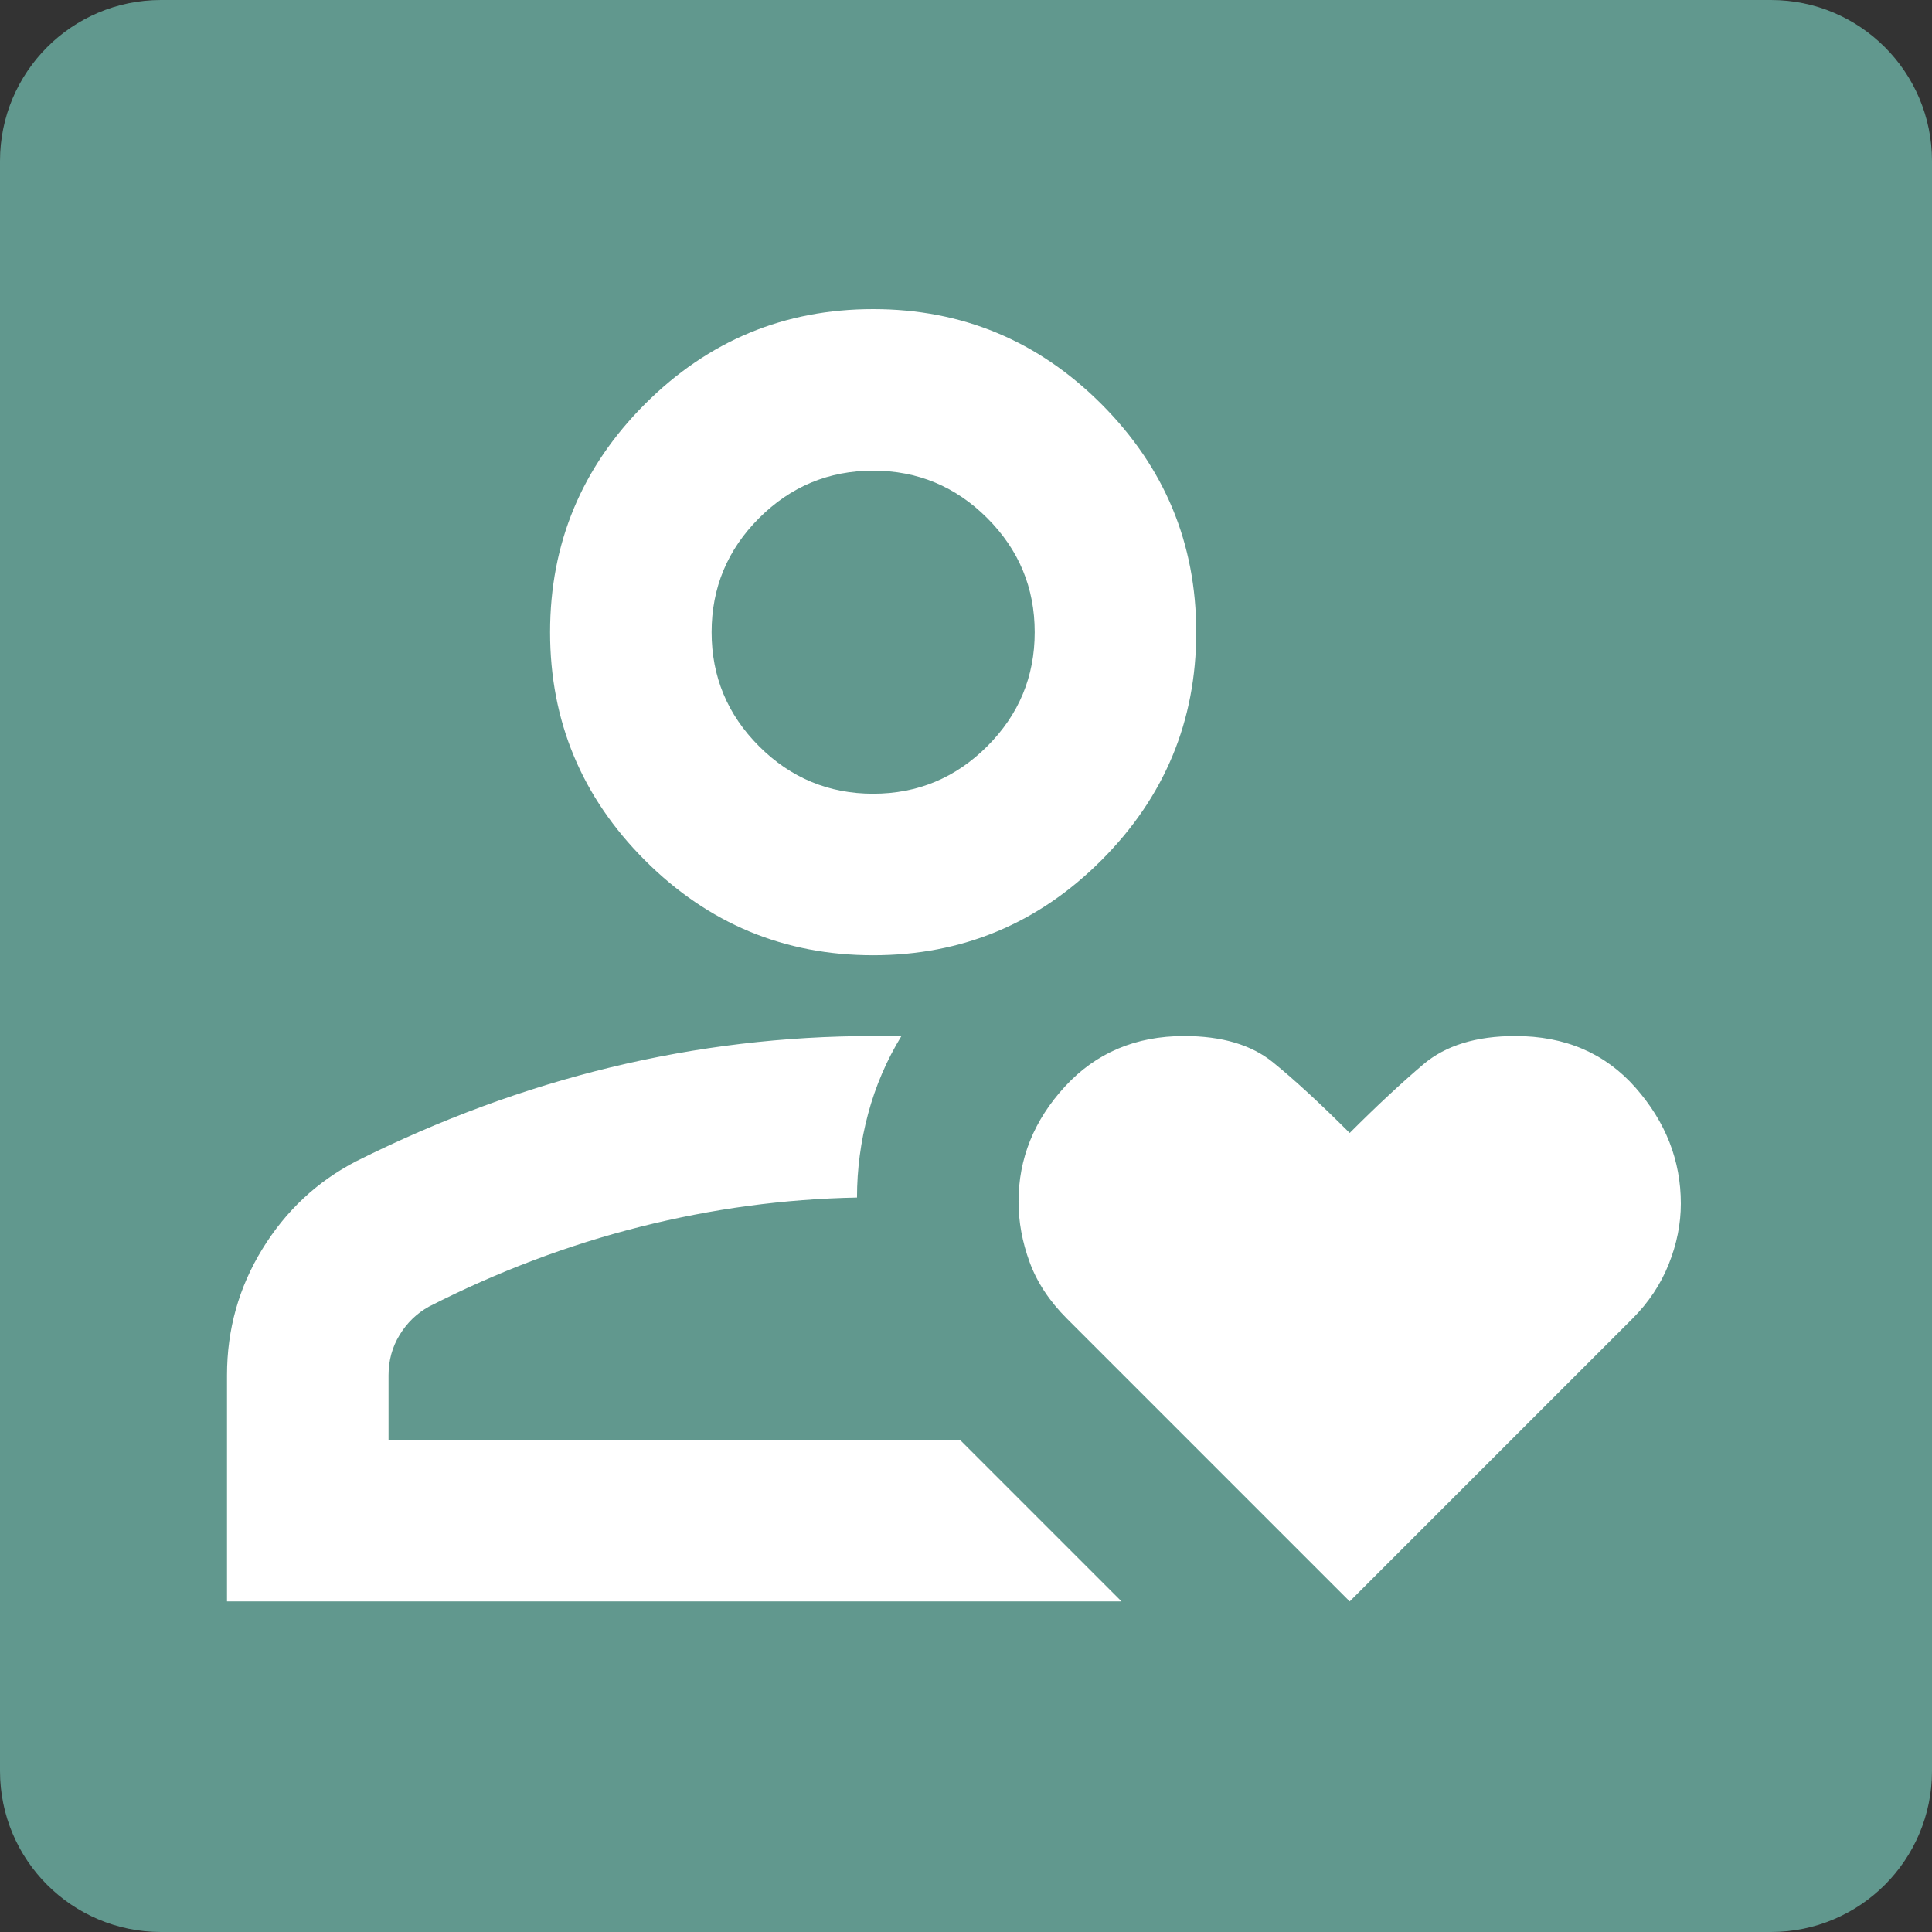
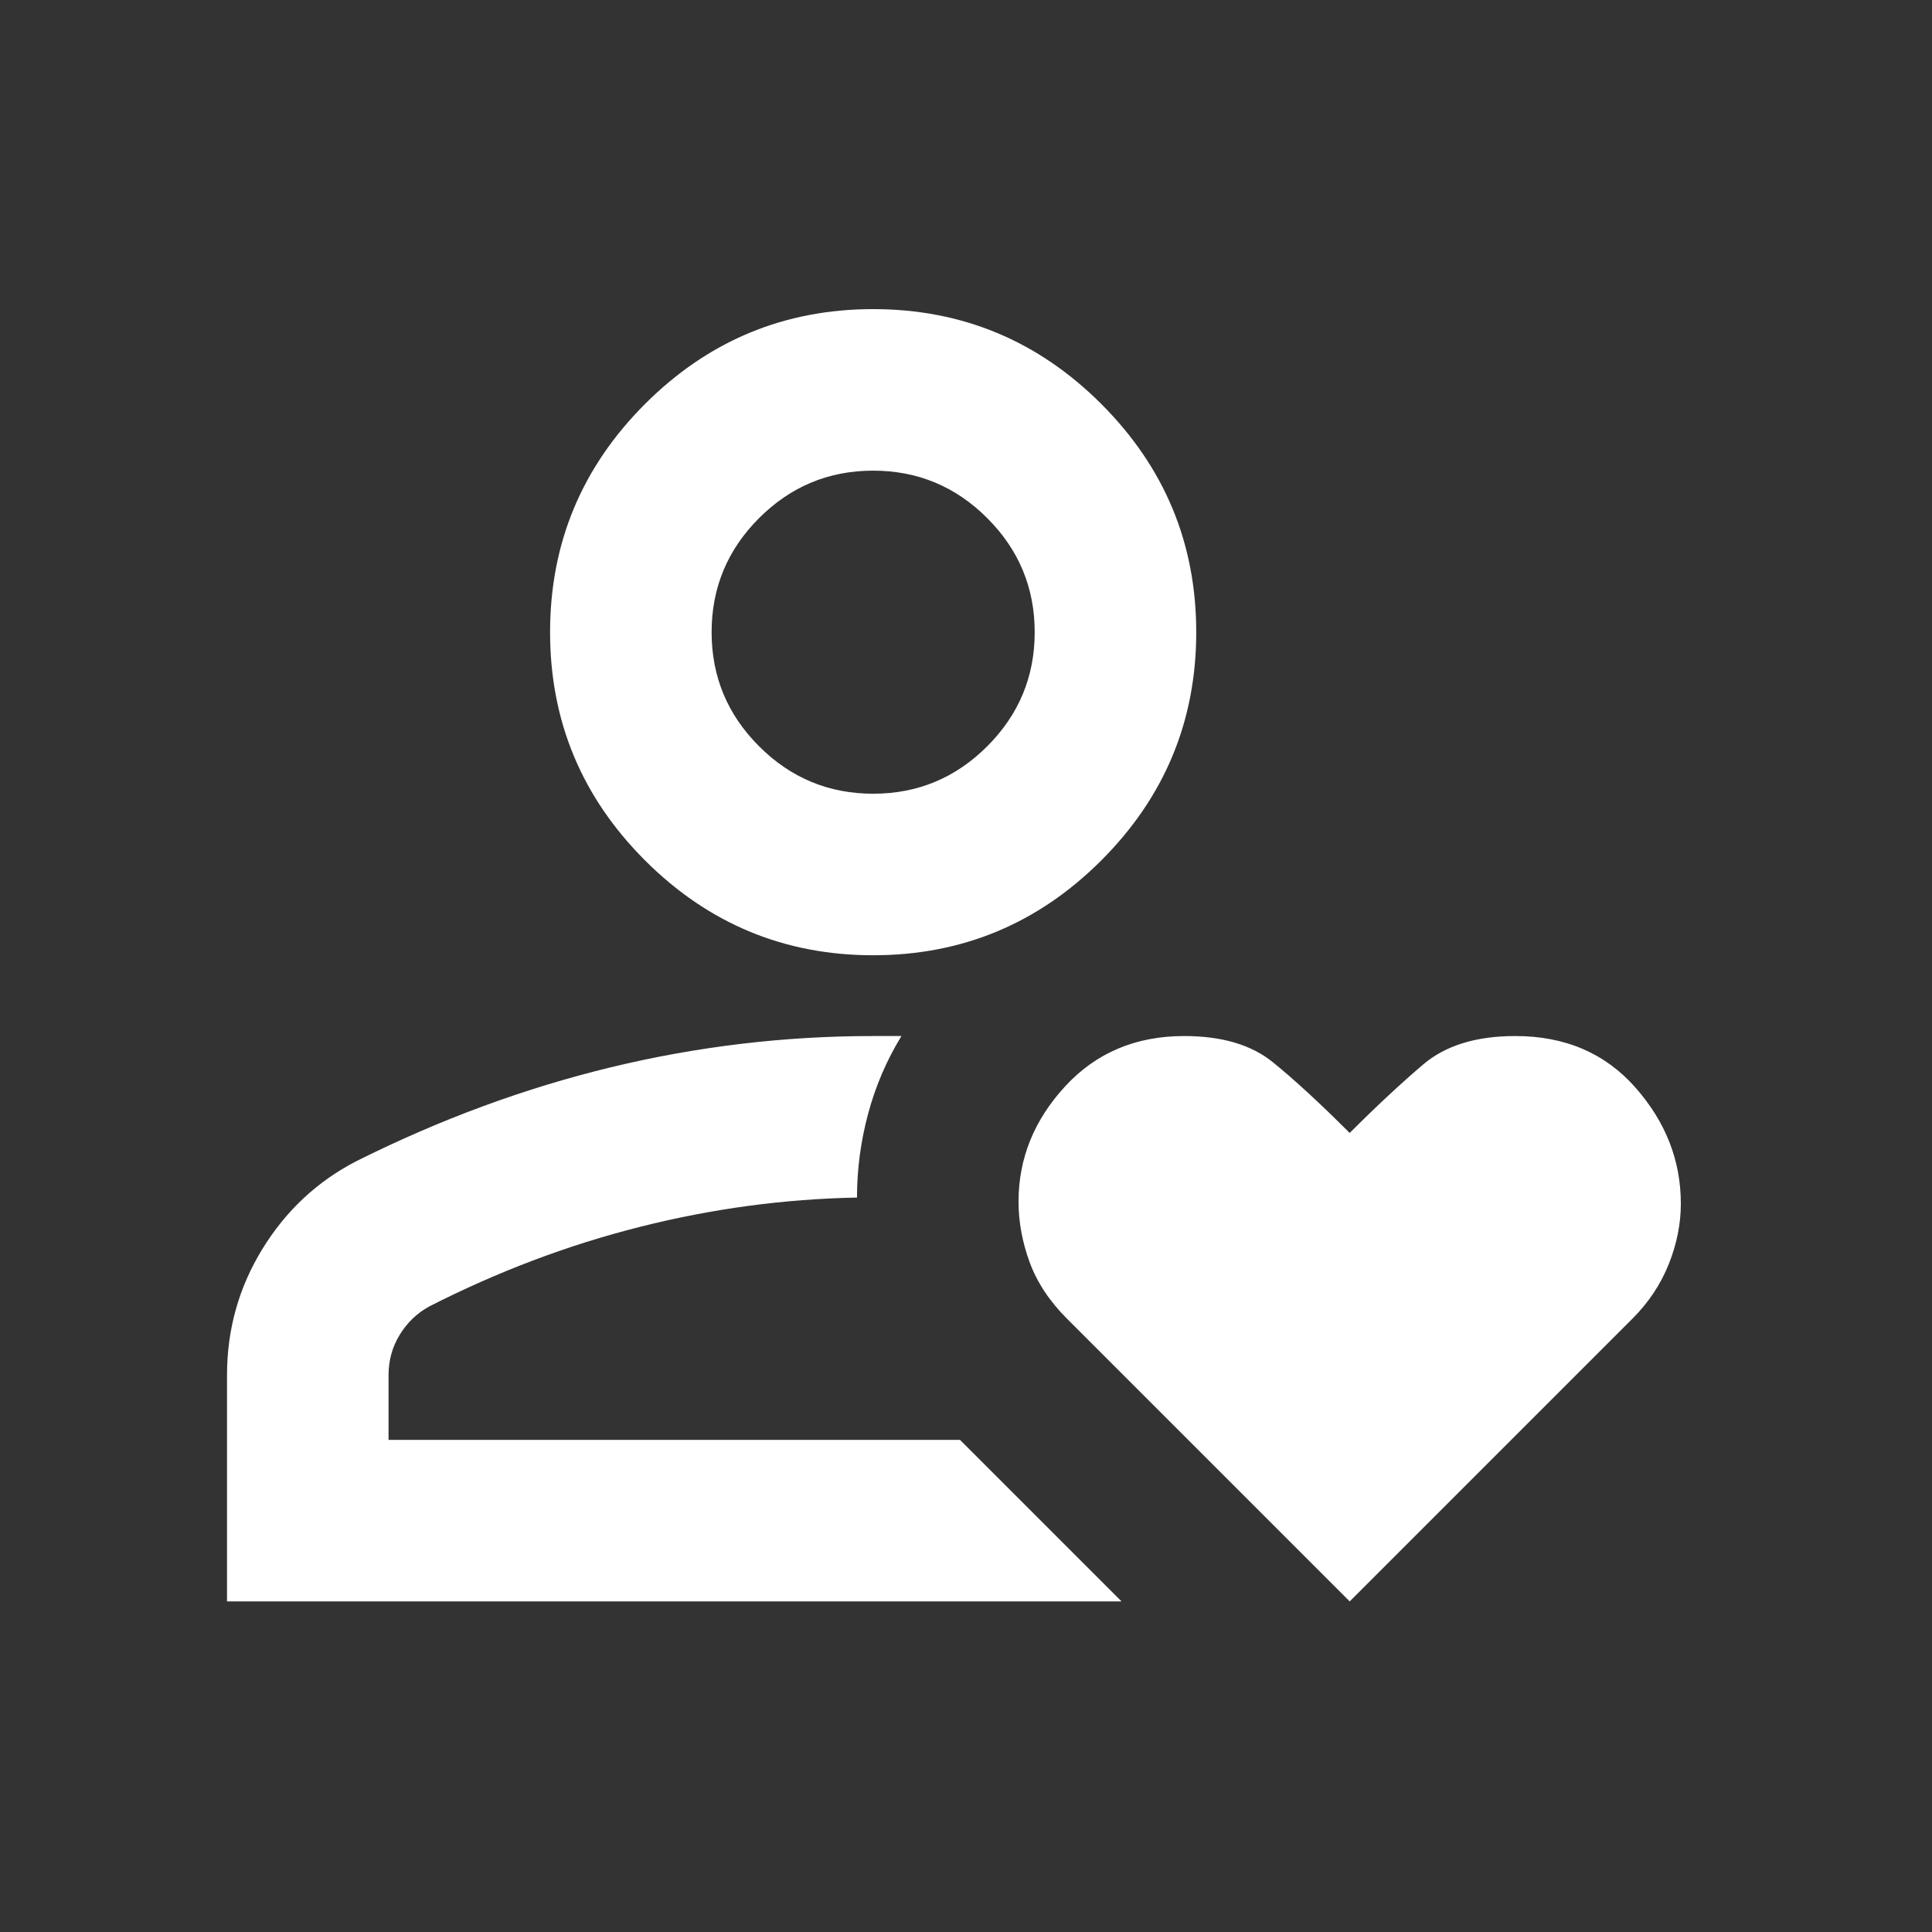
<svg xmlns="http://www.w3.org/2000/svg" width="100" height="100" viewBox="0 0 100 100">
  <rect x="0" y="0" width="100" height="100" fill="#333333" stroke="none" />
  <path id="Rectangle" fill="#cd64bf" fill-rule="evenodd" stroke="none" visibility="hidden" d="M 0 91.667 C 0 96.269 3.731 100 8.333 100 L 91.667 100 C 96.269 100 100 96.269 100 91.667 L 100 8.333 C 100 3.731 96.269 0 91.667 0 L 8.333 0 C 3.731 0 0 3.731 0 8.333 Z" />
-   <path id="Rectangle-copy" fill="#61988e" fill-rule="evenodd" stroke="none" d="M 0 91.667 C 0 96.269 3.731 100 8.333 100 L 91.667 100 C 96.269 100 100 96.269 100 91.667 L 100 8.333 C 100 3.731 96.269 0 91.667 0 L 8.333 0 C 3.731 0 0 3.731 0 8.333 Z" />
  <path id="Engagement" fill="#ffffff" stroke="none" d="M 45.194 74.528 Z M 11.75 82.889 L 11.75 71.183 C 11.75 68.814 12.36 66.637 13.579 64.651 C 14.798 62.665 16.418 61.15 18.439 60.105 C 22.759 57.945 27.148 56.325 31.608 55.245 C 36.067 54.165 40.596 53.625 45.194 53.625 L 46.658 53.625 C 45.891 54.879 45.316 56.22 44.933 57.649 C 44.55 59.077 44.358 60.523 44.358 61.986 C 40.596 62.056 36.851 62.561 33.123 63.502 C 29.395 64.442 25.755 65.818 22.201 67.63 C 21.574 67.978 21.069 68.466 20.686 69.093 C 20.303 69.72 20.111 70.417 20.111 71.183 L 20.111 74.528 L 49.689 74.528 L 58.05 82.889 L 11.75 82.889 Z M 45.194 49.444 C 40.596 49.444 36.659 47.807 33.384 44.532 C 30.11 41.258 28.472 37.321 28.472 32.722 C 28.472 28.124 30.11 24.187 33.384 20.912 C 36.659 17.637 40.596 16 45.194 16 C 49.793 16 53.73 17.637 57.005 20.912 C 60.279 24.187 61.917 28.124 61.917 32.722 C 61.917 37.321 60.279 41.258 57.005 44.532 C 53.73 47.807 49.793 49.444 45.194 49.444 Z M 45.194 41.083 C 47.494 41.083 49.462 40.265 51.099 38.627 C 52.737 36.99 53.556 35.022 53.556 32.722 C 53.556 30.423 52.737 28.455 51.099 26.817 C 49.462 25.18 47.494 24.361 45.194 24.361 C 42.895 24.361 40.927 25.18 39.289 26.817 C 37.652 28.455 36.833 30.423 36.833 32.722 C 36.833 35.022 37.652 36.99 39.289 38.627 C 40.927 40.265 42.895 41.083 45.194 41.083 Z M 45.194 32.722 Z M 69.86 82.889 L 55.228 68.257 C 54.322 67.351 53.677 66.376 53.294 65.331 C 52.911 64.285 52.719 63.24 52.719 62.195 C 52.719 59.966 53.521 57.98 55.123 56.238 C 56.726 54.496 58.781 53.625 61.29 53.625 C 63.241 53.625 64.773 54.078 65.888 54.984 C 67.003 55.889 68.327 57.109 69.86 58.642 C 71.253 57.248 72.525 56.064 73.674 55.088 C 74.824 54.113 76.409 53.625 78.43 53.625 C 81.008 53.625 83.081 54.513 84.648 56.29 C 86.216 58.067 87 60.07 87 62.3 C 87 63.345 86.791 64.39 86.373 65.435 C 85.955 66.48 85.328 67.421 84.492 68.257 L 69.86 82.889 Z" />
-   <path id="Path" fill="#ffffff" stroke="none" visibility="hidden" d="M 45.833 83.333 L 45.833 51.667 L 25 30.833 L 25 41.667 L 16.667 41.667 L 16.667 16.667 L 41.667 16.667 L 41.667 25 L 30.833 25 L 54.167 48.333 L 54.167 83.333 L 45.833 83.333 Z M 61.875 44.167 L 55.833 38.125 L 69.167 25 L 58.333 25 L 58.333 16.667 L 83.333 16.667 L 83.333 41.667 L 75 41.667 L 75 30.833 L 61.875 44.167 Z" />
</svg>